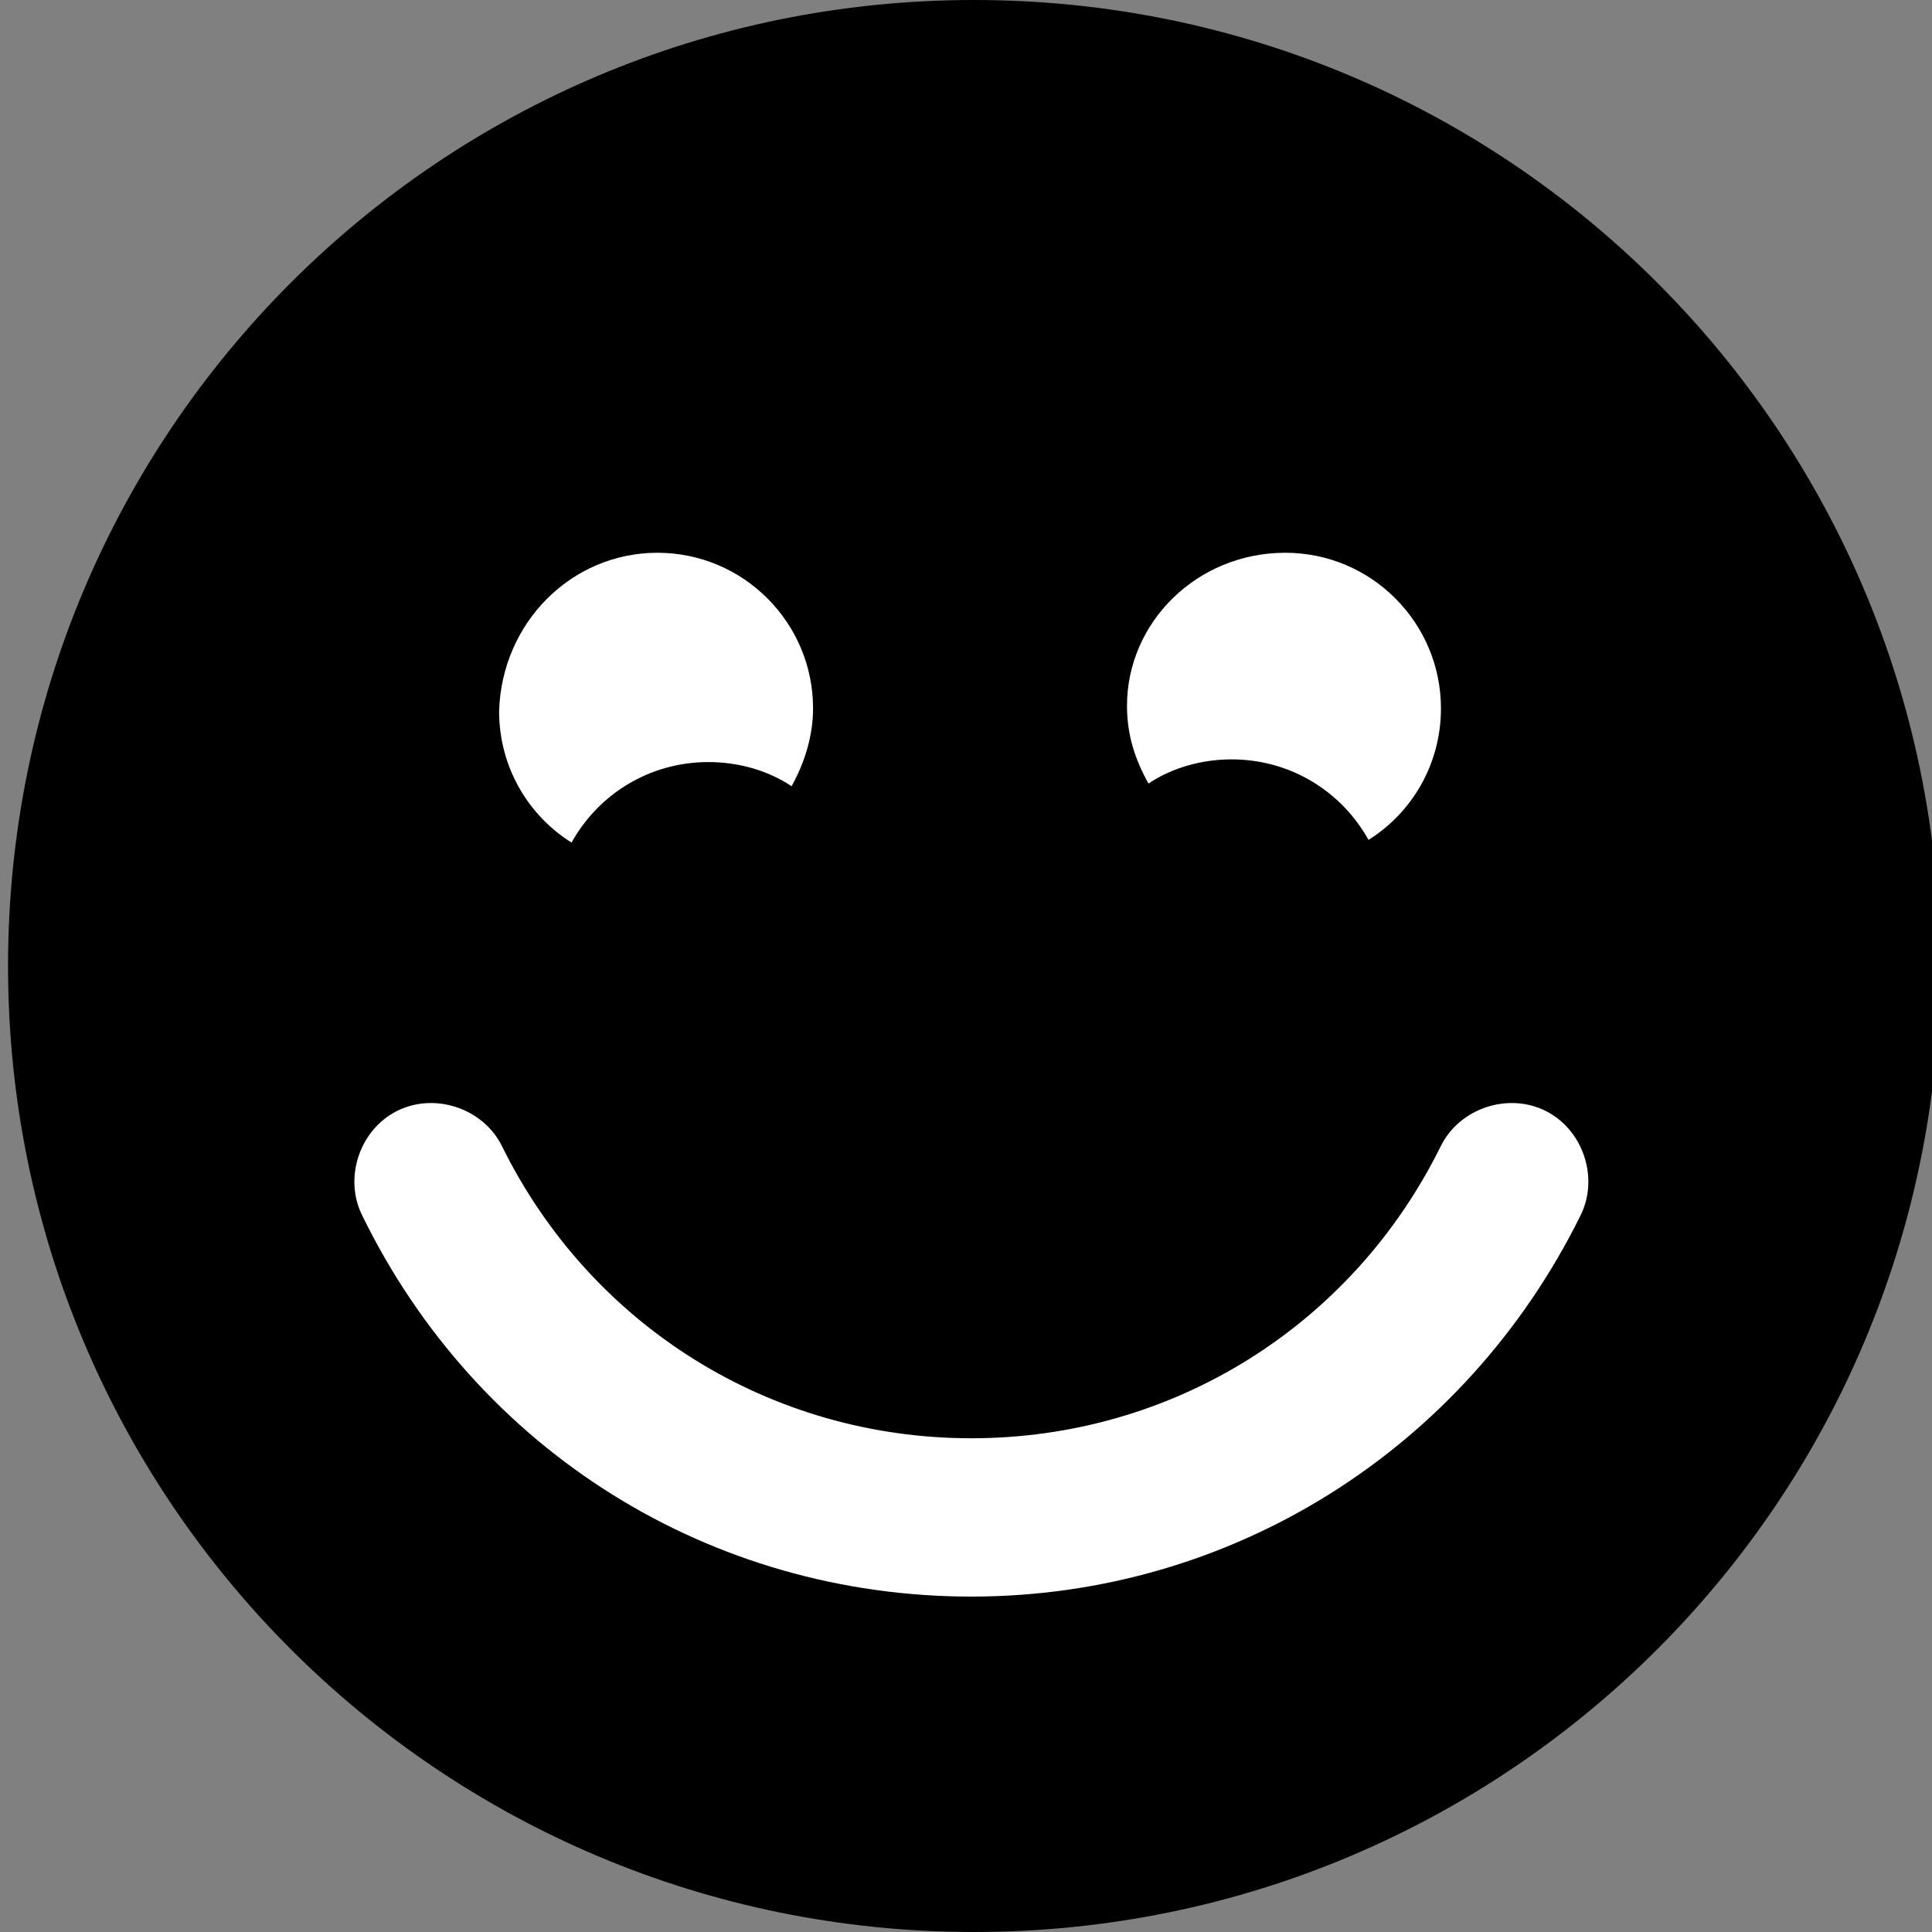
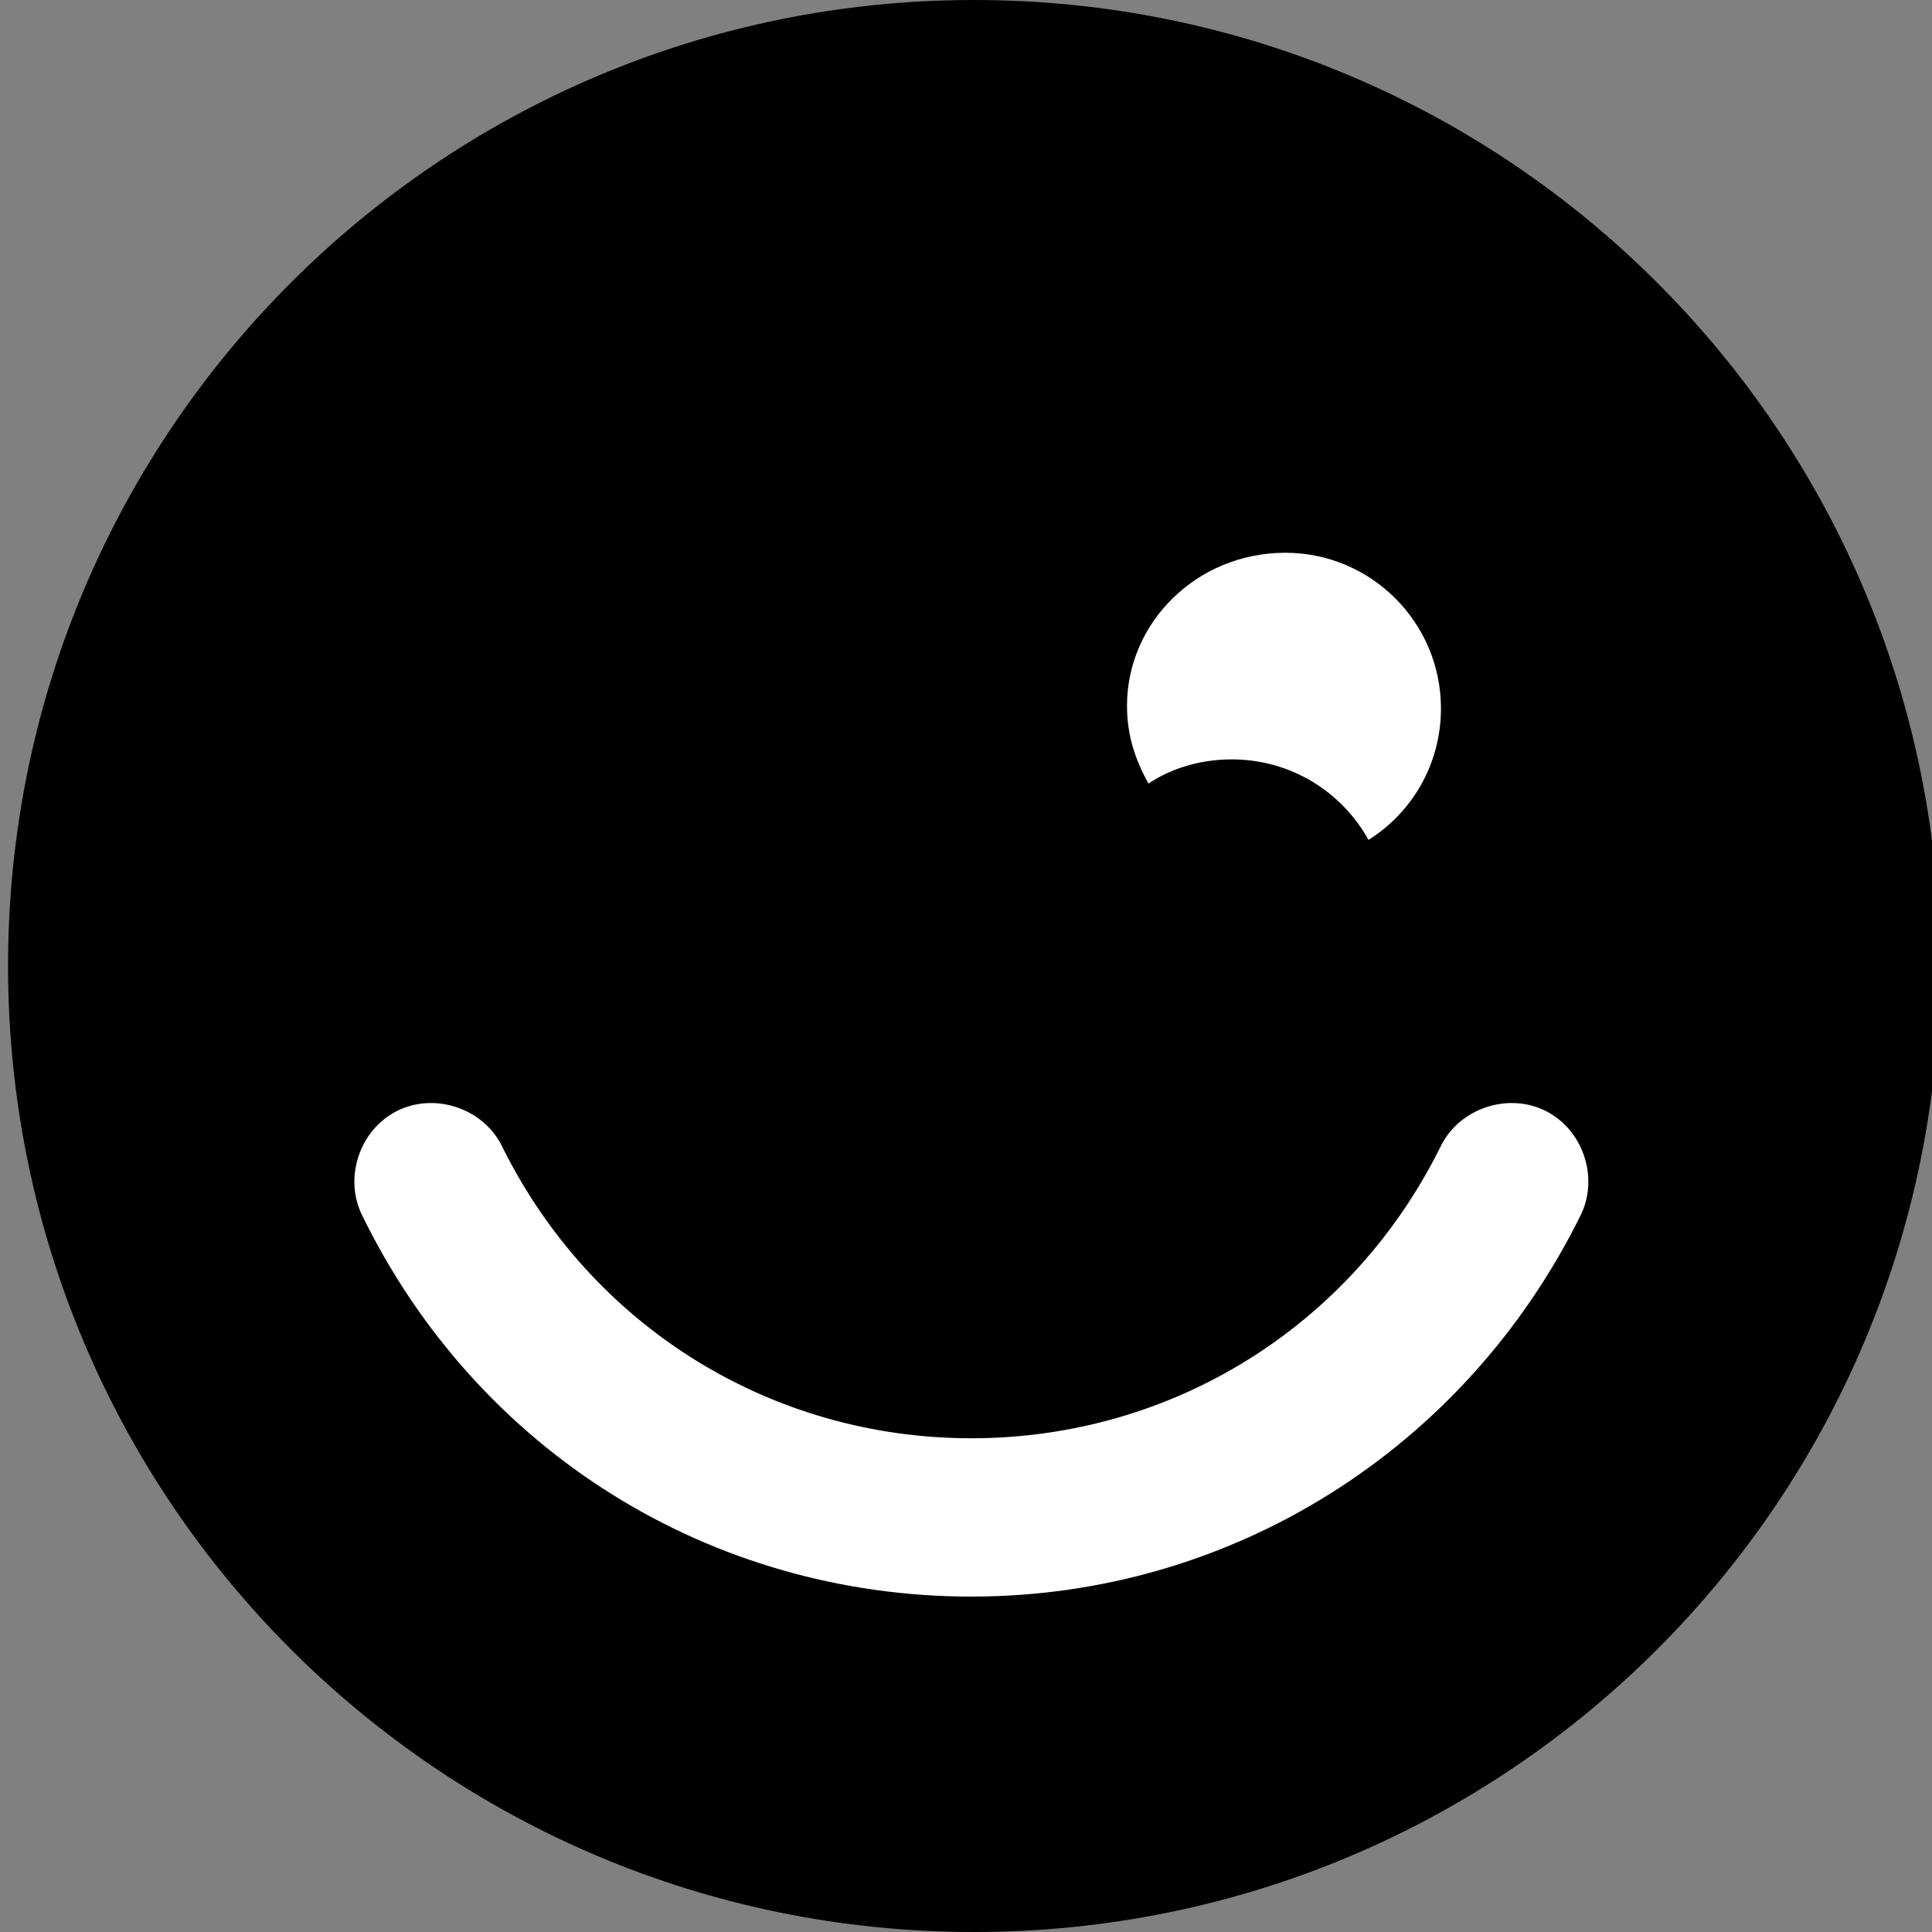
<svg xmlns="http://www.w3.org/2000/svg" version="1.1" id="Layer_1" x="0px" y="0px" width="72px" height="72px" viewBox="0 0 72 72" enable-background="new 0 0 72 72" xml:space="preserve">
  <rect x="0" y="0" width="72" height="72" fill="#808080" stroke="none" />
  <g>
    <path d="M36.3,0c-19.9,0-36,16.1-36,36s16.1,36,36,36s36-16.1,36-36S56.2,0,36.3,0" />
    <path fill="#FFFFFF" d="M47.9,20.6c3.2,0,5.8,2.6,5.8,5.8c0,2.1-1.1,3.9-2.7,4.9c-1-1.8-2.9-3-5.1-3c-1.1,0-2.2,0.3-3.1,0.9   c-0.5-0.9-0.8-1.8-0.8-2.9C42,23.2,44.6,20.6,47.9,20.6" />
-     <path fill="#FFFFFF" d="M24.5,20.6c3.2,0,5.8,2.6,5.8,5.8c0,1-0.3,2-0.8,2.9c-0.9-0.6-2-0.9-3.1-0.9c-2.2,0-4.1,1.2-5.1,3   c-1.6-1-2.7-2.8-2.7-4.9C18.7,23.2,21.3,20.6,24.5,20.6" />
    <path fill="#FFFFFF" d="M58.9,45.3c-4.3,8.7-13,14.2-22.7,14.2c-9.7,0-18.4-5.4-22.7-14.2c-0.7-1.4-0.1-3.2,1.3-3.9   c1.4-0.7,3.2-0.1,3.9,1.3c3.3,6.7,10,10.9,17.5,10.9c7.5,0,14.2-4.2,17.5-10.9c0.7-1.4,2.5-2,3.9-1.3C59,42.1,59.6,43.9,58.9,45.3" />
  </g>
</svg>